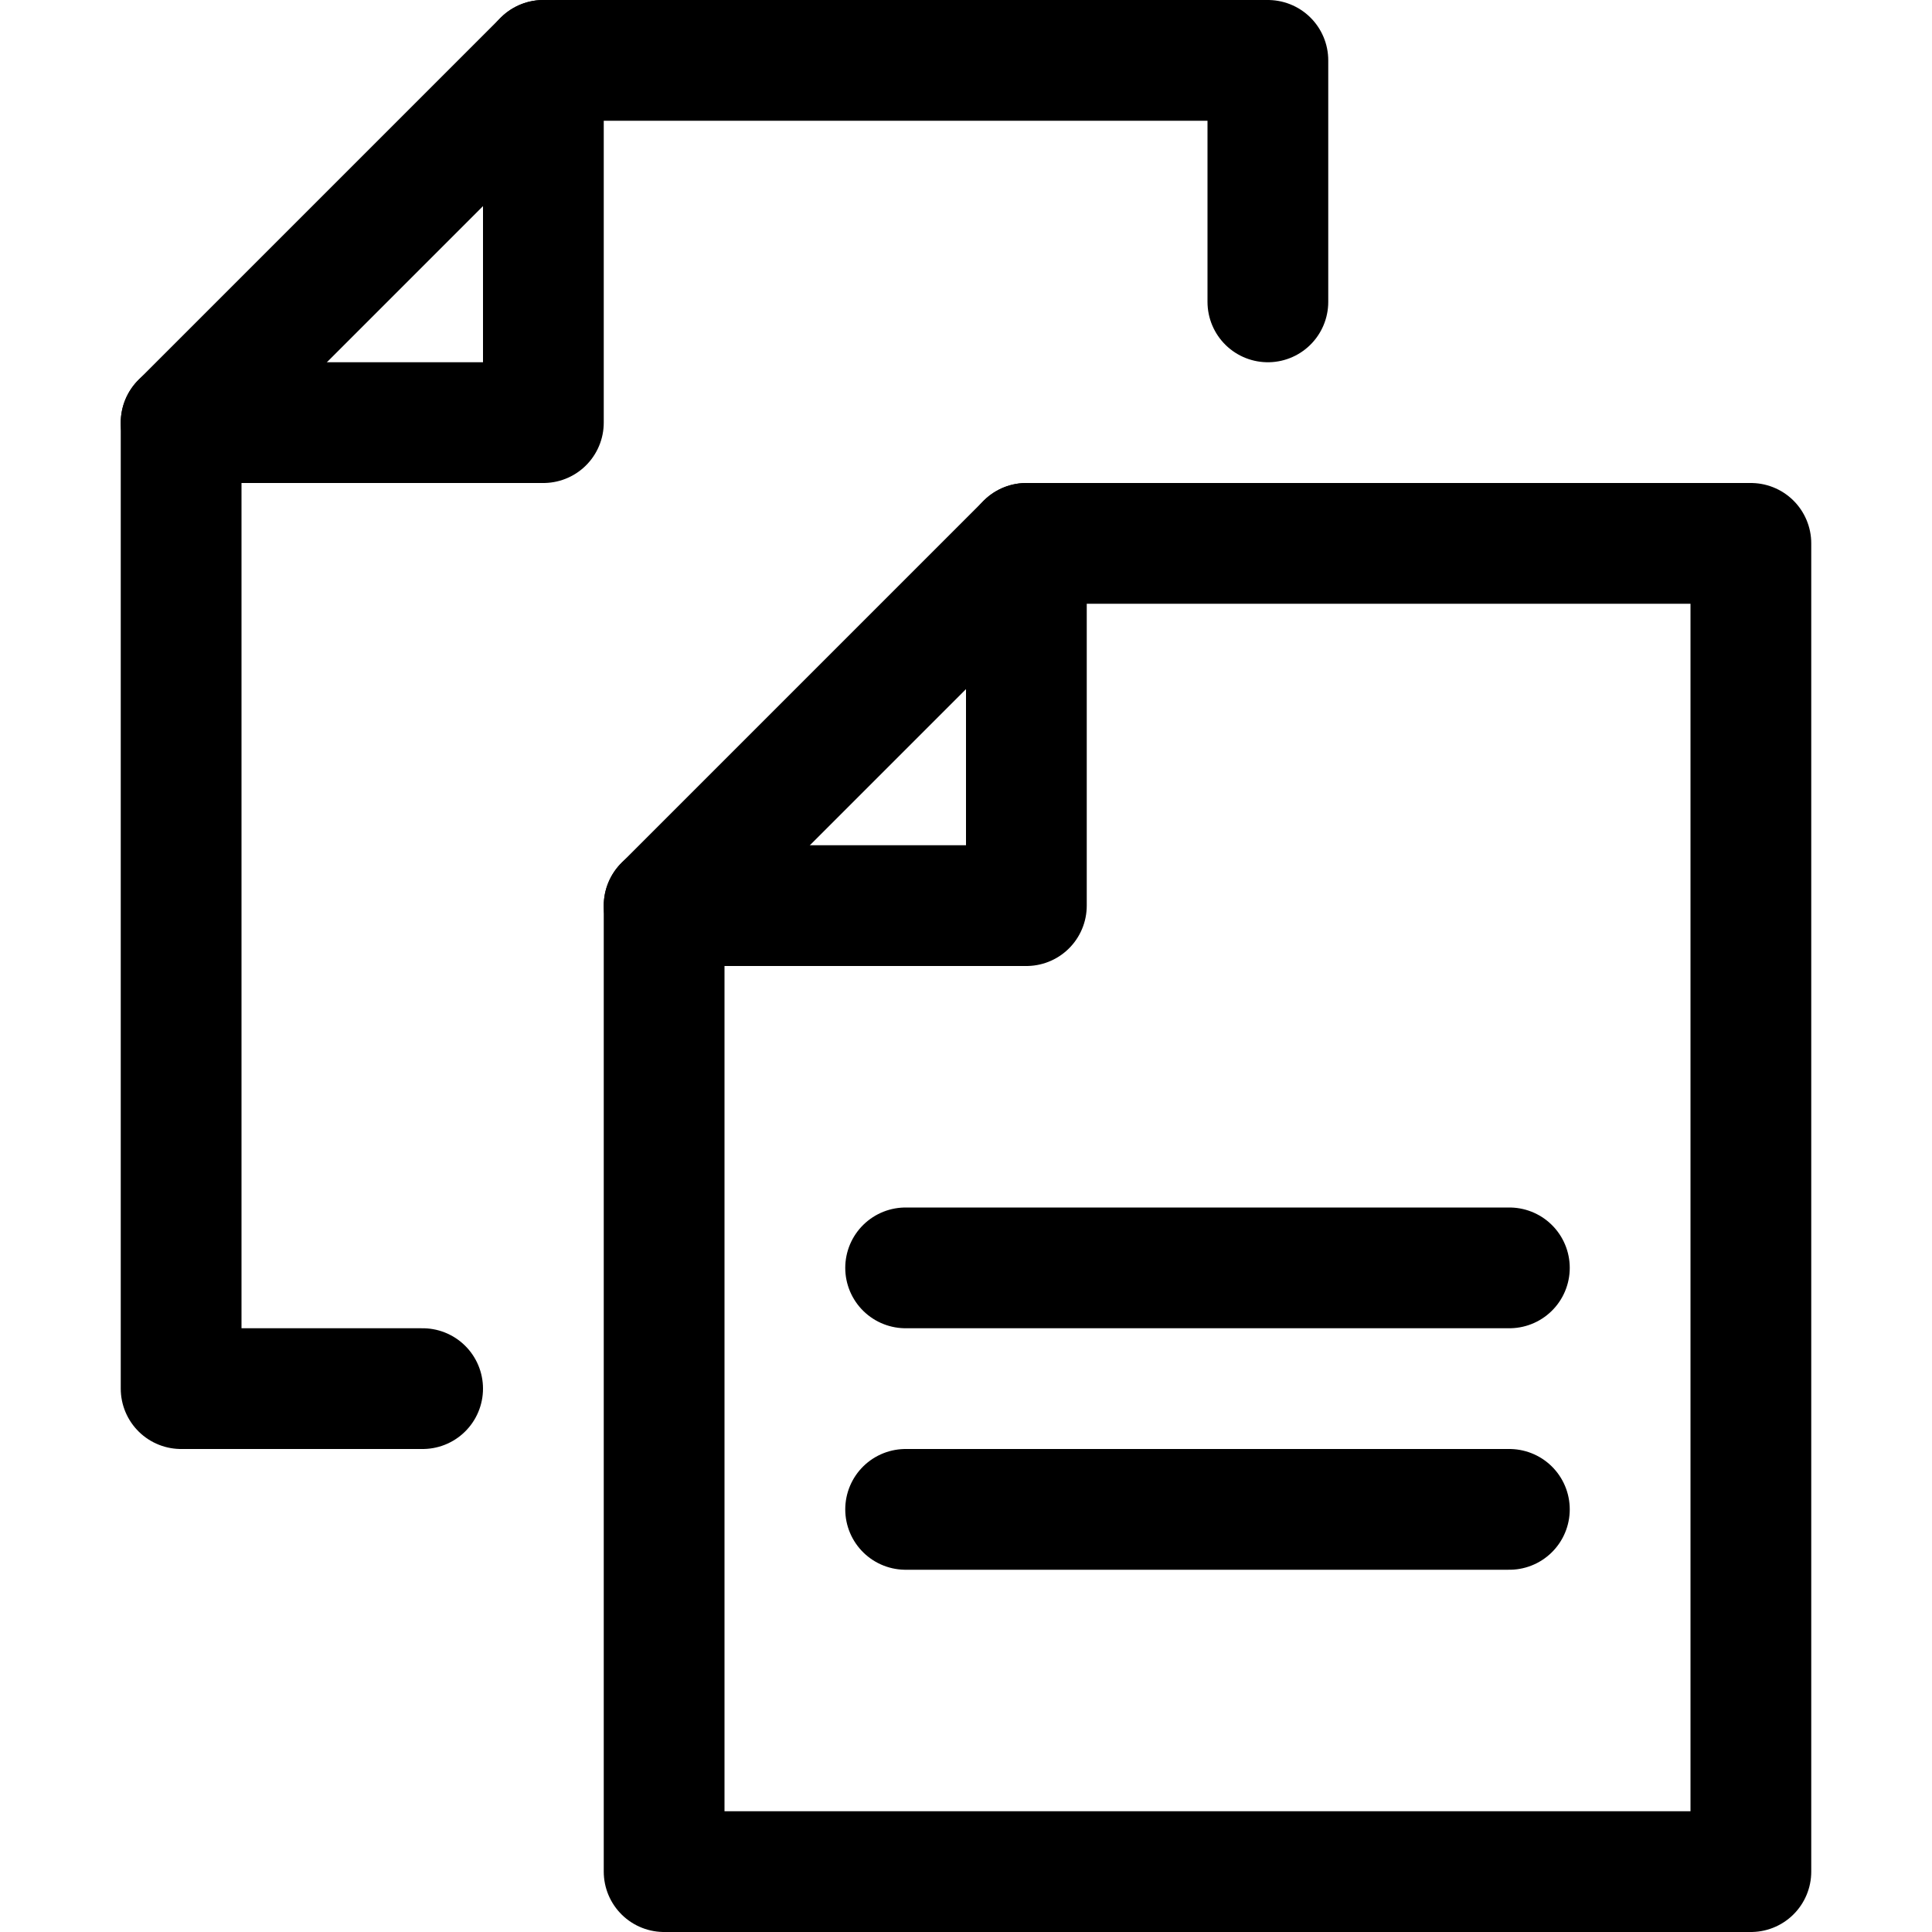
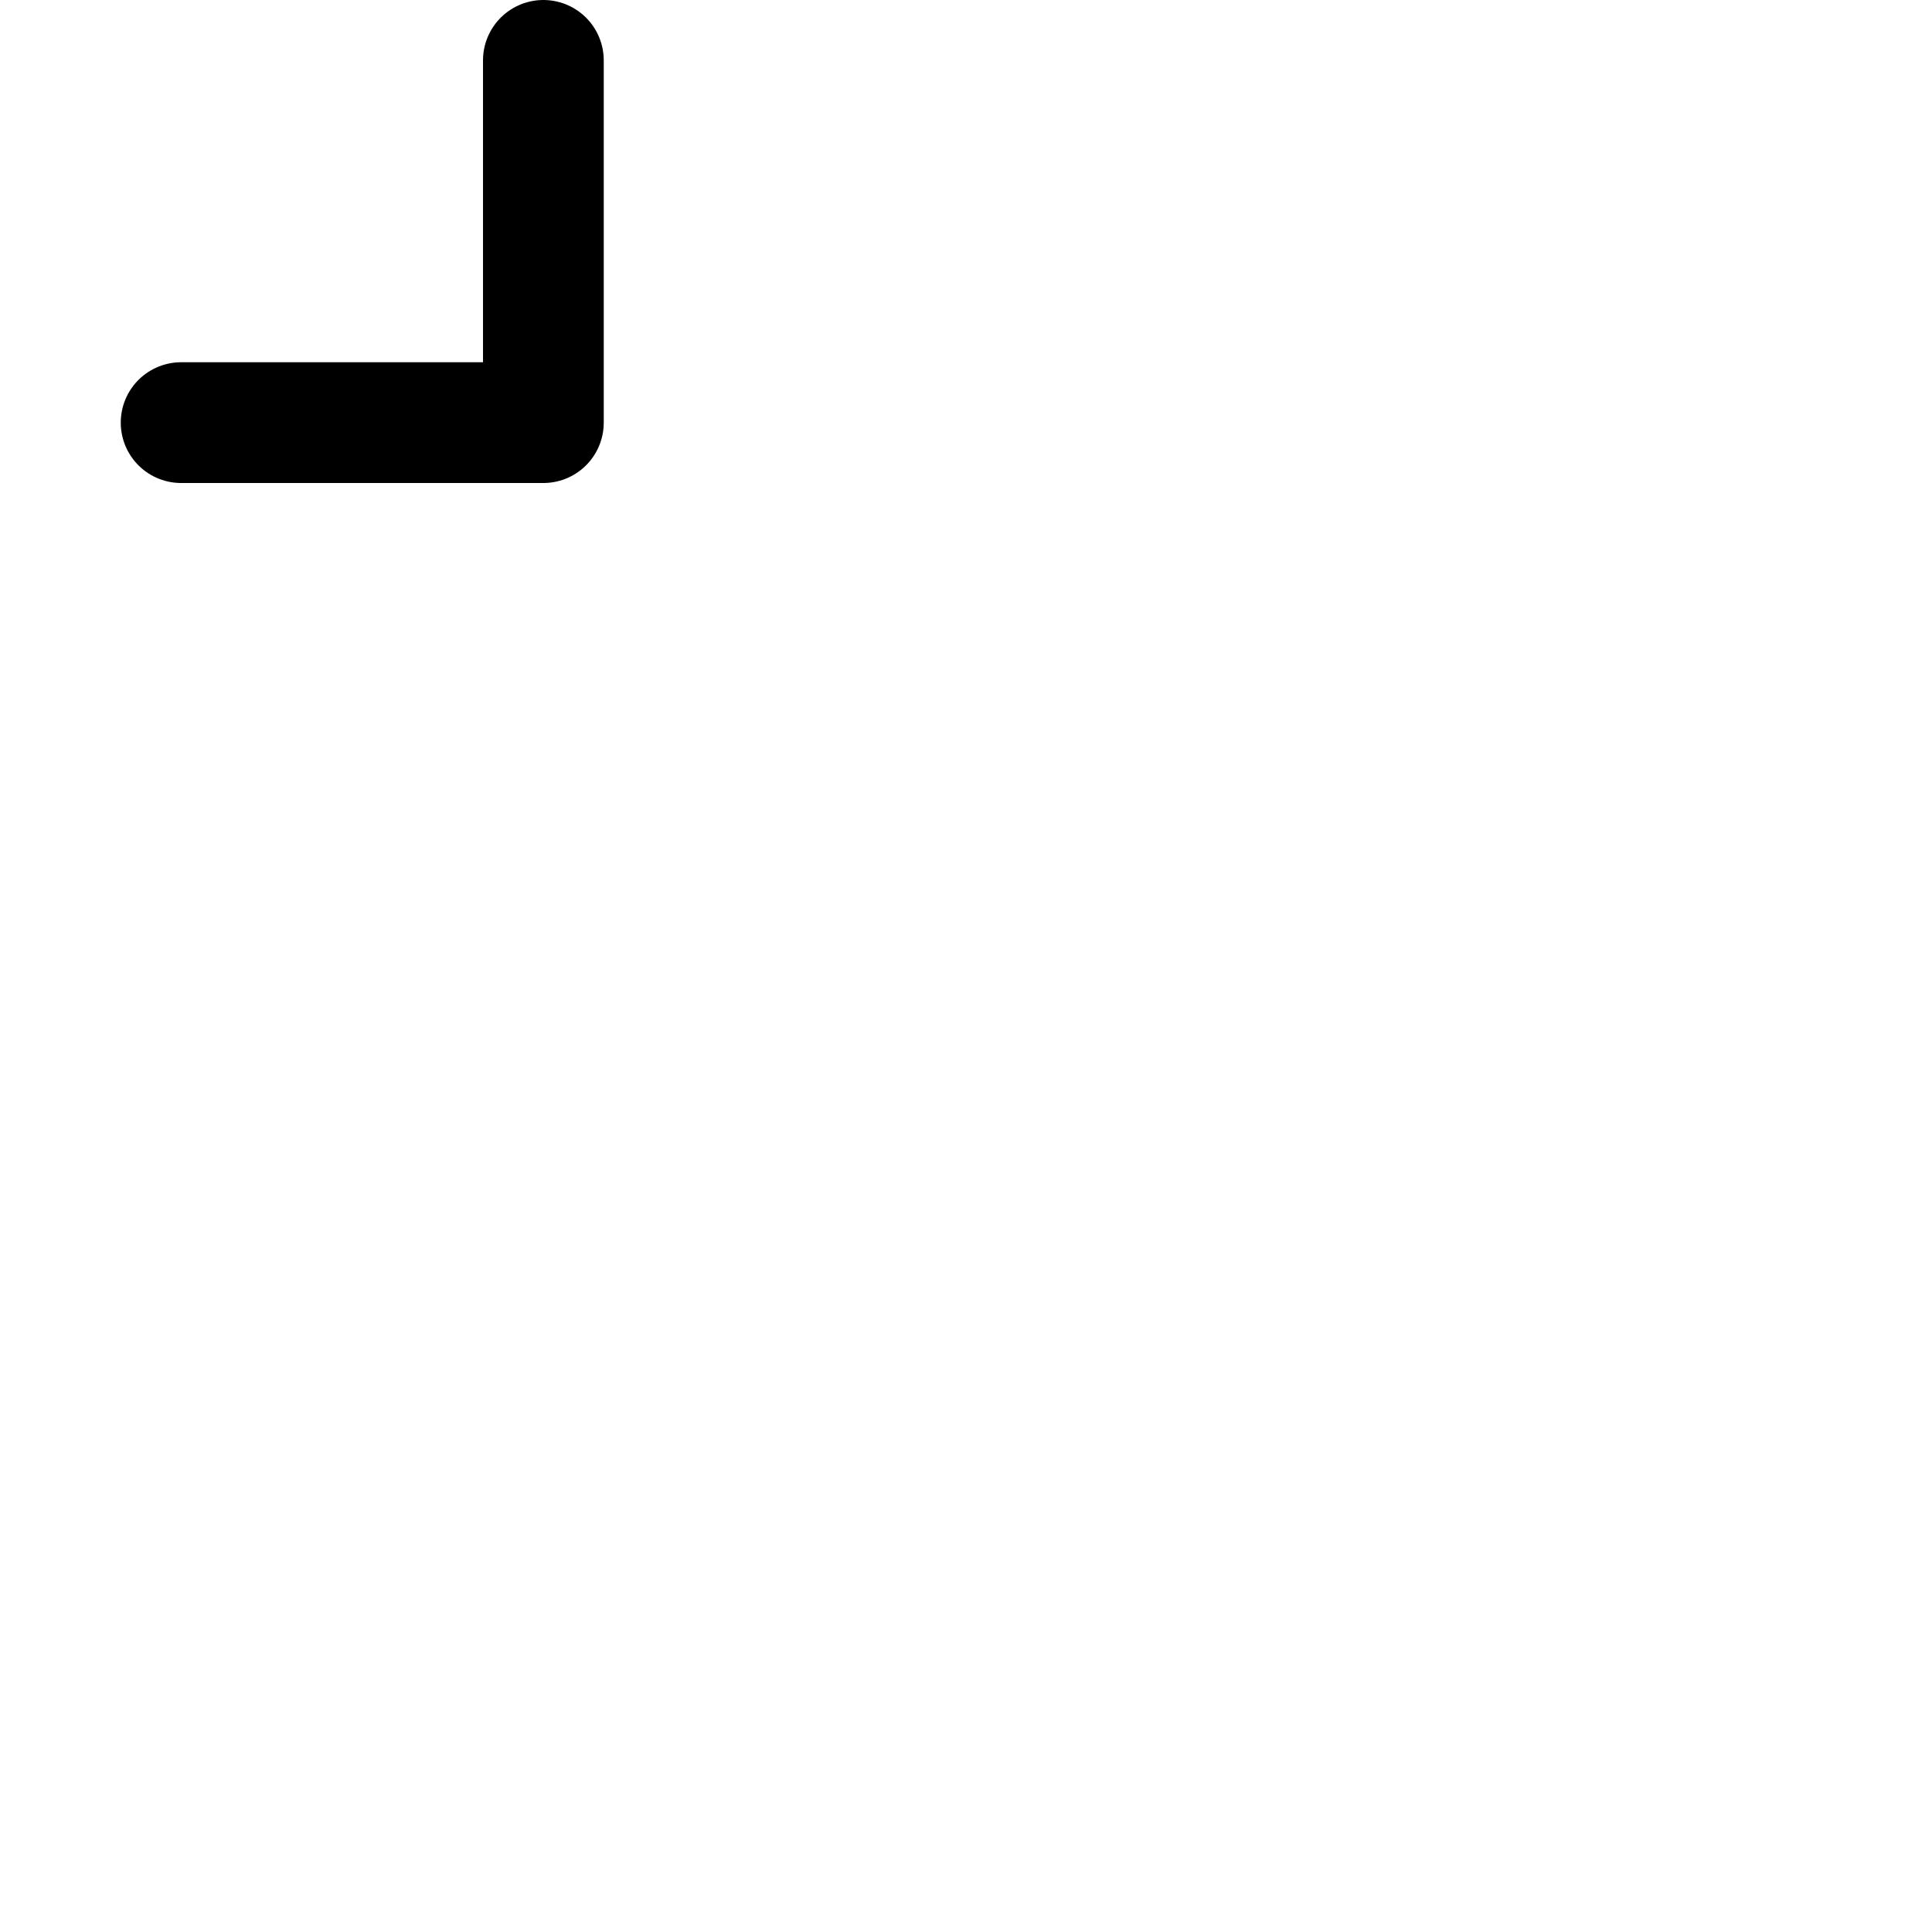
<svg xmlns="http://www.w3.org/2000/svg" width="800px" height="800px" viewBox="0 0 32 32">
  <defs>
    <style>.cls-1{fill:none;stroke:#000000;stroke-linecap:round;stroke-linejoin:round;stroke-width:2px;}</style>
  </defs>
  <title />
  <g data-name="73-files" id="_73-files">
-     <path class="cls-1" d="M17,9H29V31H11V15Z" />
-     <polyline class="cls-1" points="17 9 17 15 11 15" />
-     <line class="cls-1" x1="15" x2="25" y1="21" y2="21" />
-     <line class="cls-1" x1="15" x2="25" y1="25" y2="25" />
-     <path class="cls-1" d="M21,5V1H9L3,7V23H7" />
    <polyline class="cls-1" points="9 1 9 7 3 7" />
  </g>
</svg>